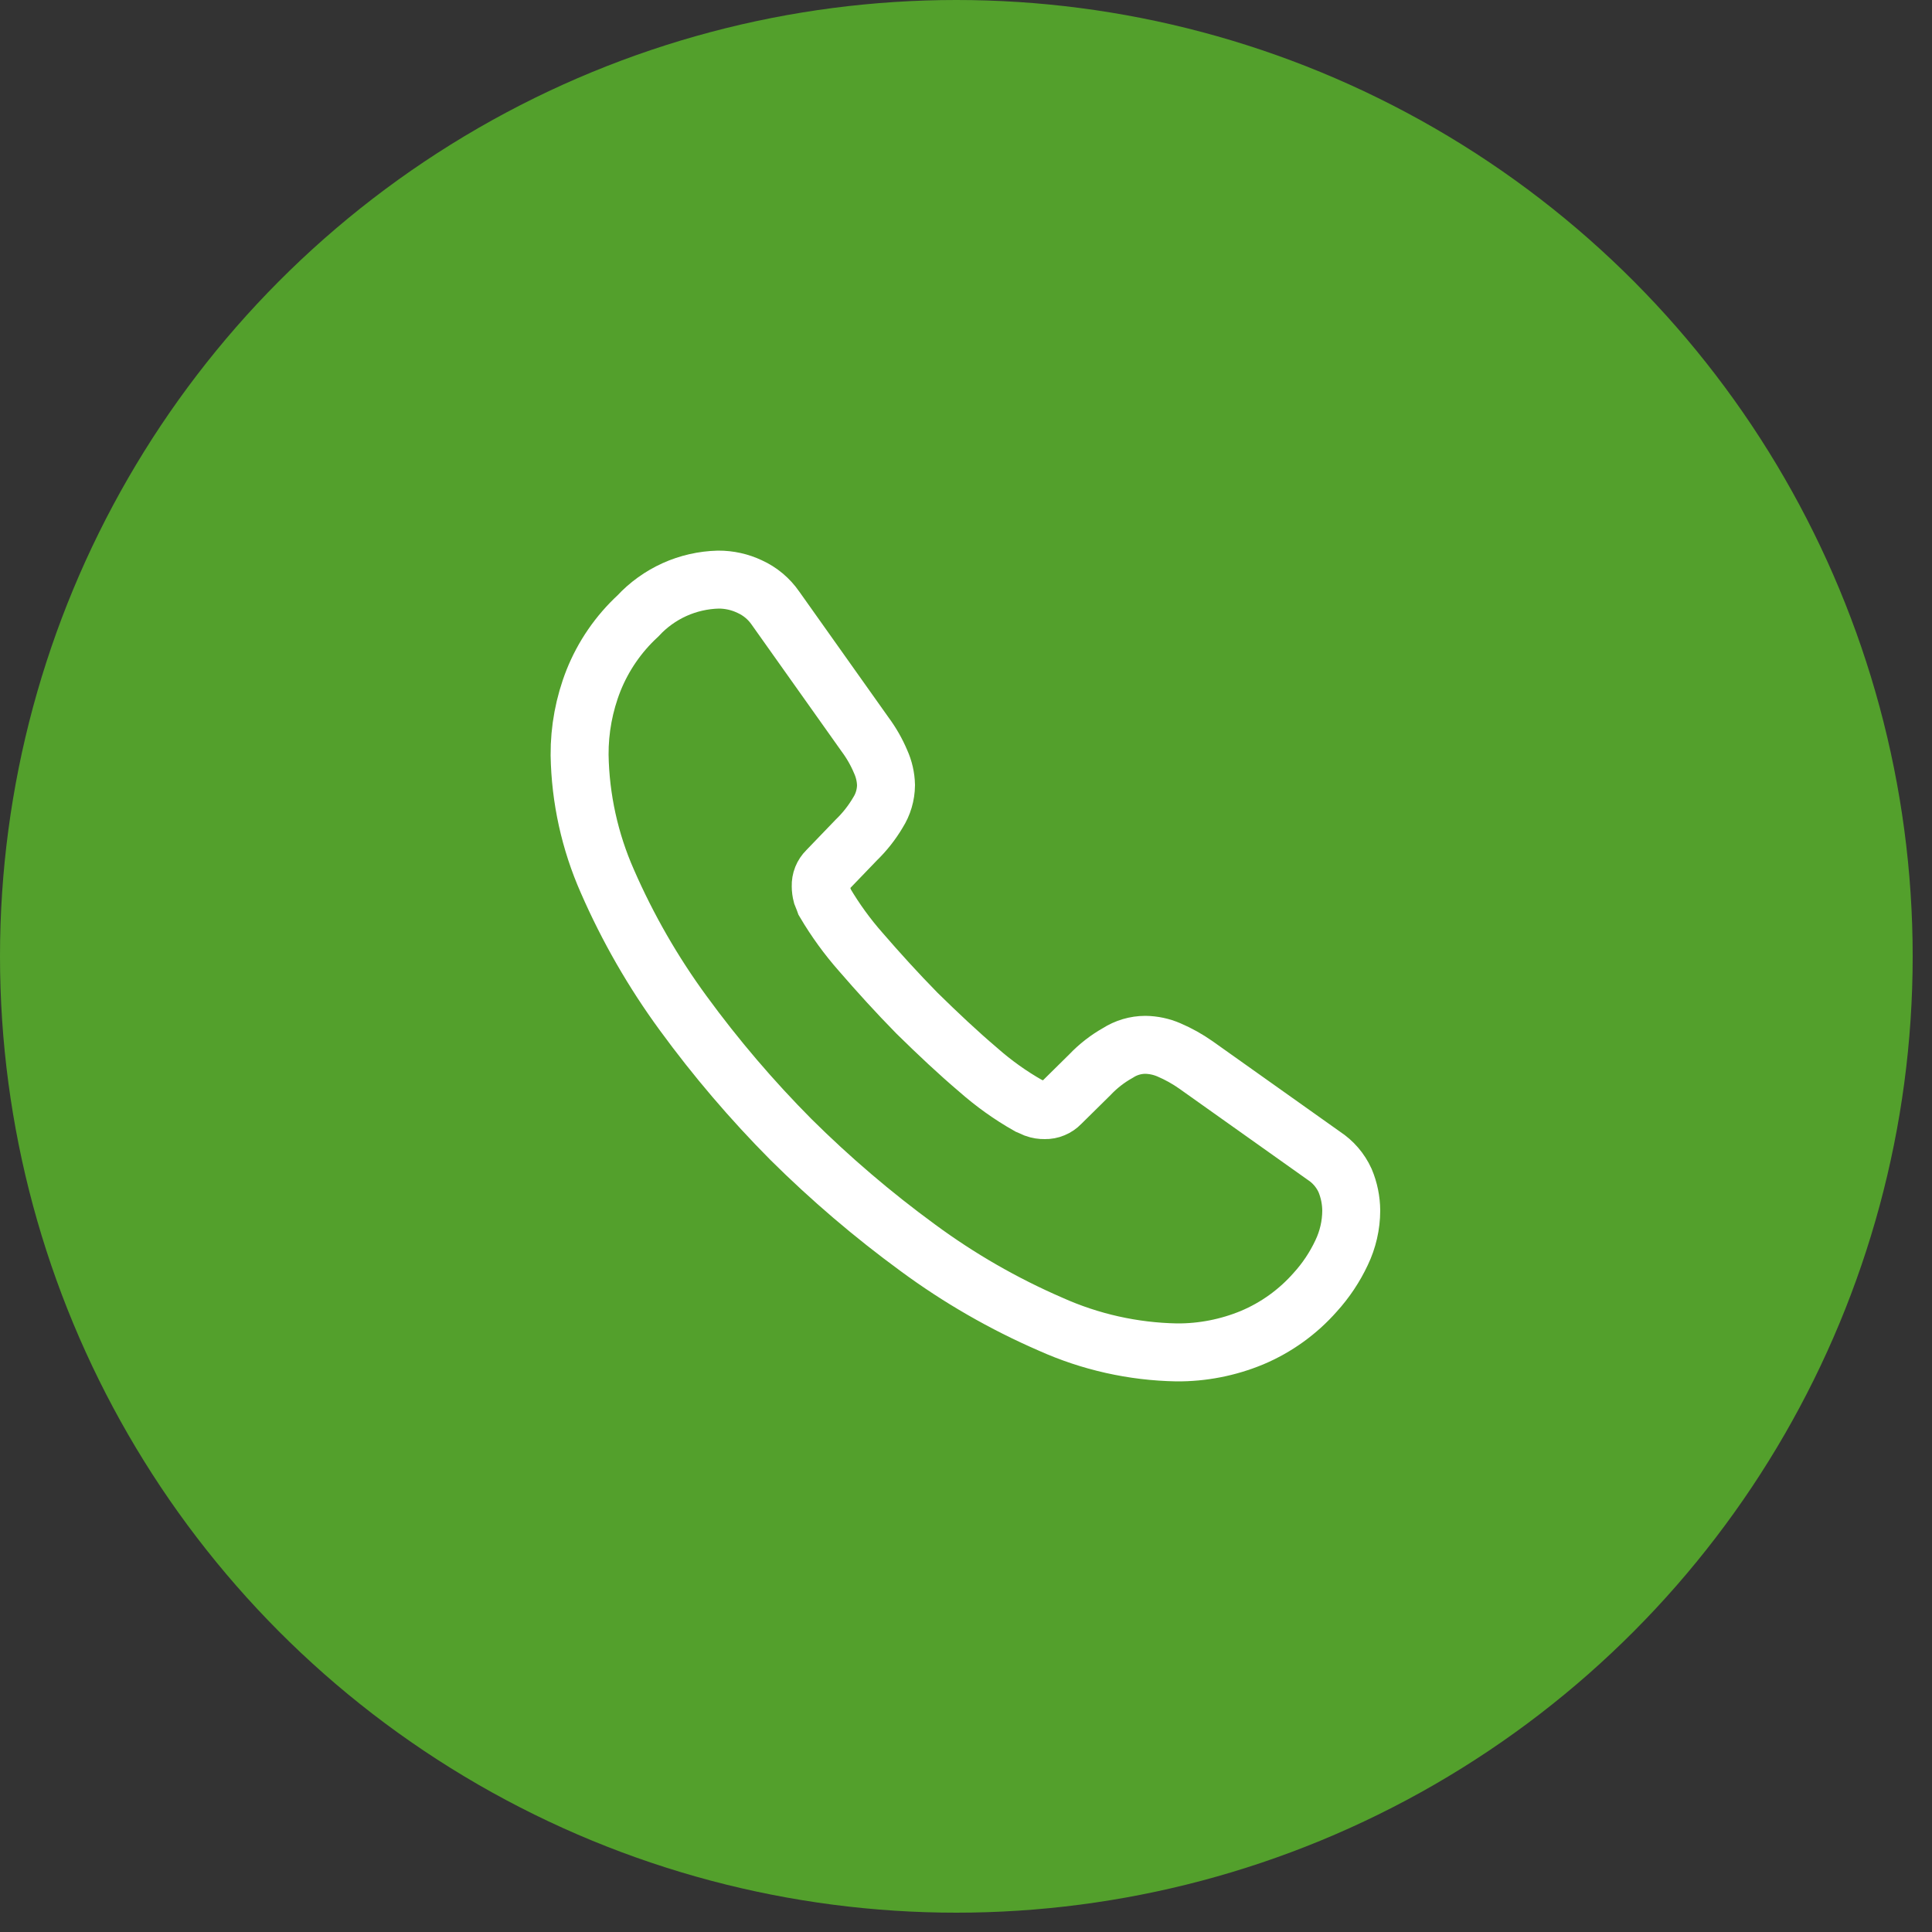
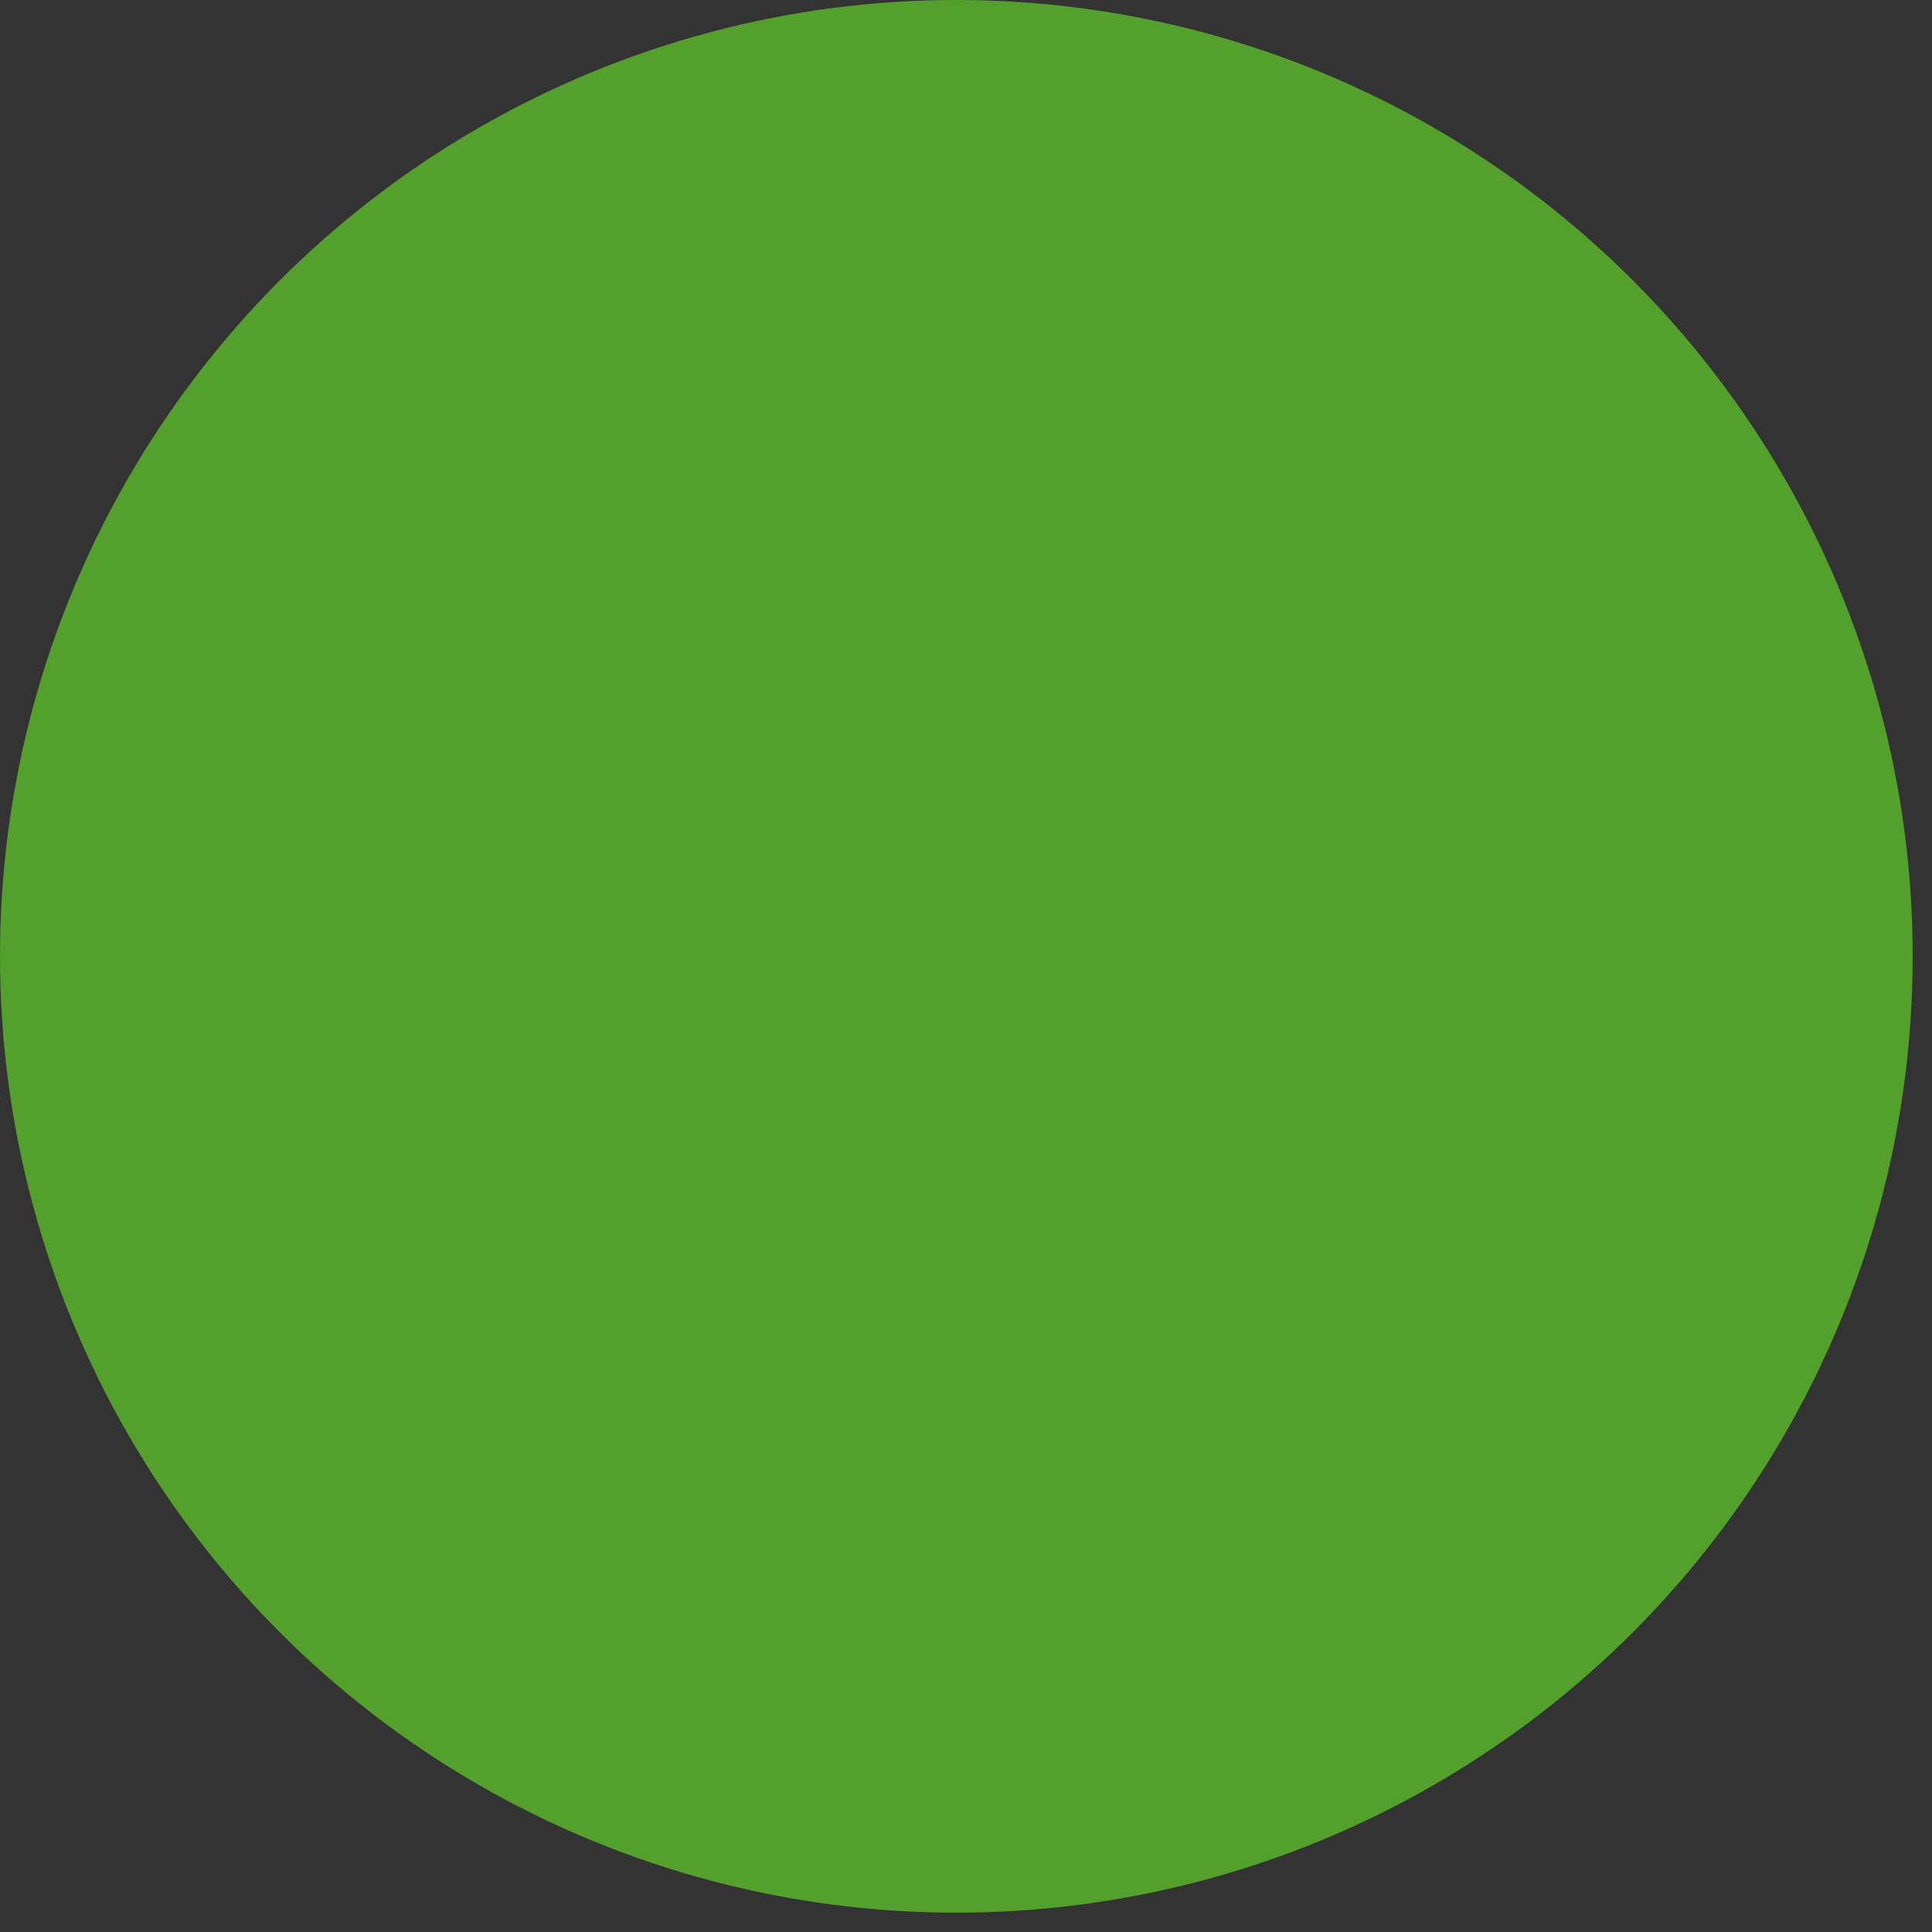
<svg xmlns="http://www.w3.org/2000/svg" width="50" height="50" viewBox="0 0 50 50" fill="none">
  <rect x="0" y="0" width="50" height="50" fill="#333333" stroke="none" />
  <circle cx="24.75" cy="24.75" r="24.75" fill="#53A02C" />
-   <path d="M34.97 31.33C34.969 31.707 34.883 32.08 34.72 32.42C34.545 32.792 34.316 33.136 34.04 33.44C33.59 33.952 33.029 34.356 32.4 34.62C31.782 34.875 31.119 35.005 30.45 35C29.325 34.979 28.216 34.731 27.19 34.27C25.972 33.742 24.818 33.078 23.75 32.29C22.588 31.44 21.492 30.504 20.47 29.49C19.459 28.472 18.526 27.379 17.68 26.22C16.903 25.159 16.246 24.015 15.72 22.81C15.264 21.779 15.019 20.667 15 19.54C14.996 18.88 15.118 18.224 15.36 17.61C15.614 16.975 16.007 16.404 16.51 15.94C16.776 15.652 17.098 15.421 17.455 15.259C17.812 15.098 18.198 15.01 18.59 15C18.87 14.999 19.147 15.06 19.4 15.18C19.67 15.302 19.902 15.496 20.07 15.74L22.39 19.01C22.551 19.227 22.685 19.462 22.79 19.71C22.877 19.902 22.925 20.109 22.93 20.32C22.927 20.572 22.855 20.817 22.72 21.03C22.566 21.291 22.378 21.529 22.16 21.74L21.4 22.53C21.347 22.582 21.306 22.644 21.278 22.713C21.25 22.782 21.238 22.856 21.24 22.93C21.24 23.008 21.25 23.085 21.27 23.16C21.3 23.24 21.33 23.3 21.35 23.36C21.619 23.815 21.93 24.244 22.28 24.64C22.73 25.16 23.21 25.69 23.73 26.22C24.27 26.75 24.79 27.24 25.32 27.69C25.717 28.04 26.149 28.349 26.61 28.61C26.66 28.63 26.72 28.66 26.79 28.69C26.87 28.719 26.955 28.732 27.04 28.73C27.116 28.732 27.192 28.718 27.263 28.688C27.334 28.659 27.397 28.615 27.45 28.56L28.21 27.81C28.421 27.588 28.663 27.4 28.93 27.25C29.142 27.114 29.388 27.041 29.64 27.04C29.85 27.043 30.057 27.087 30.25 27.17C30.496 27.275 30.731 27.406 30.95 27.56L34.26 29.91C34.5 30.067 34.691 30.289 34.81 30.55C34.914 30.797 34.968 31.062 34.97 31.33Z" stroke="white" stroke-width="1.5" />
</svg>